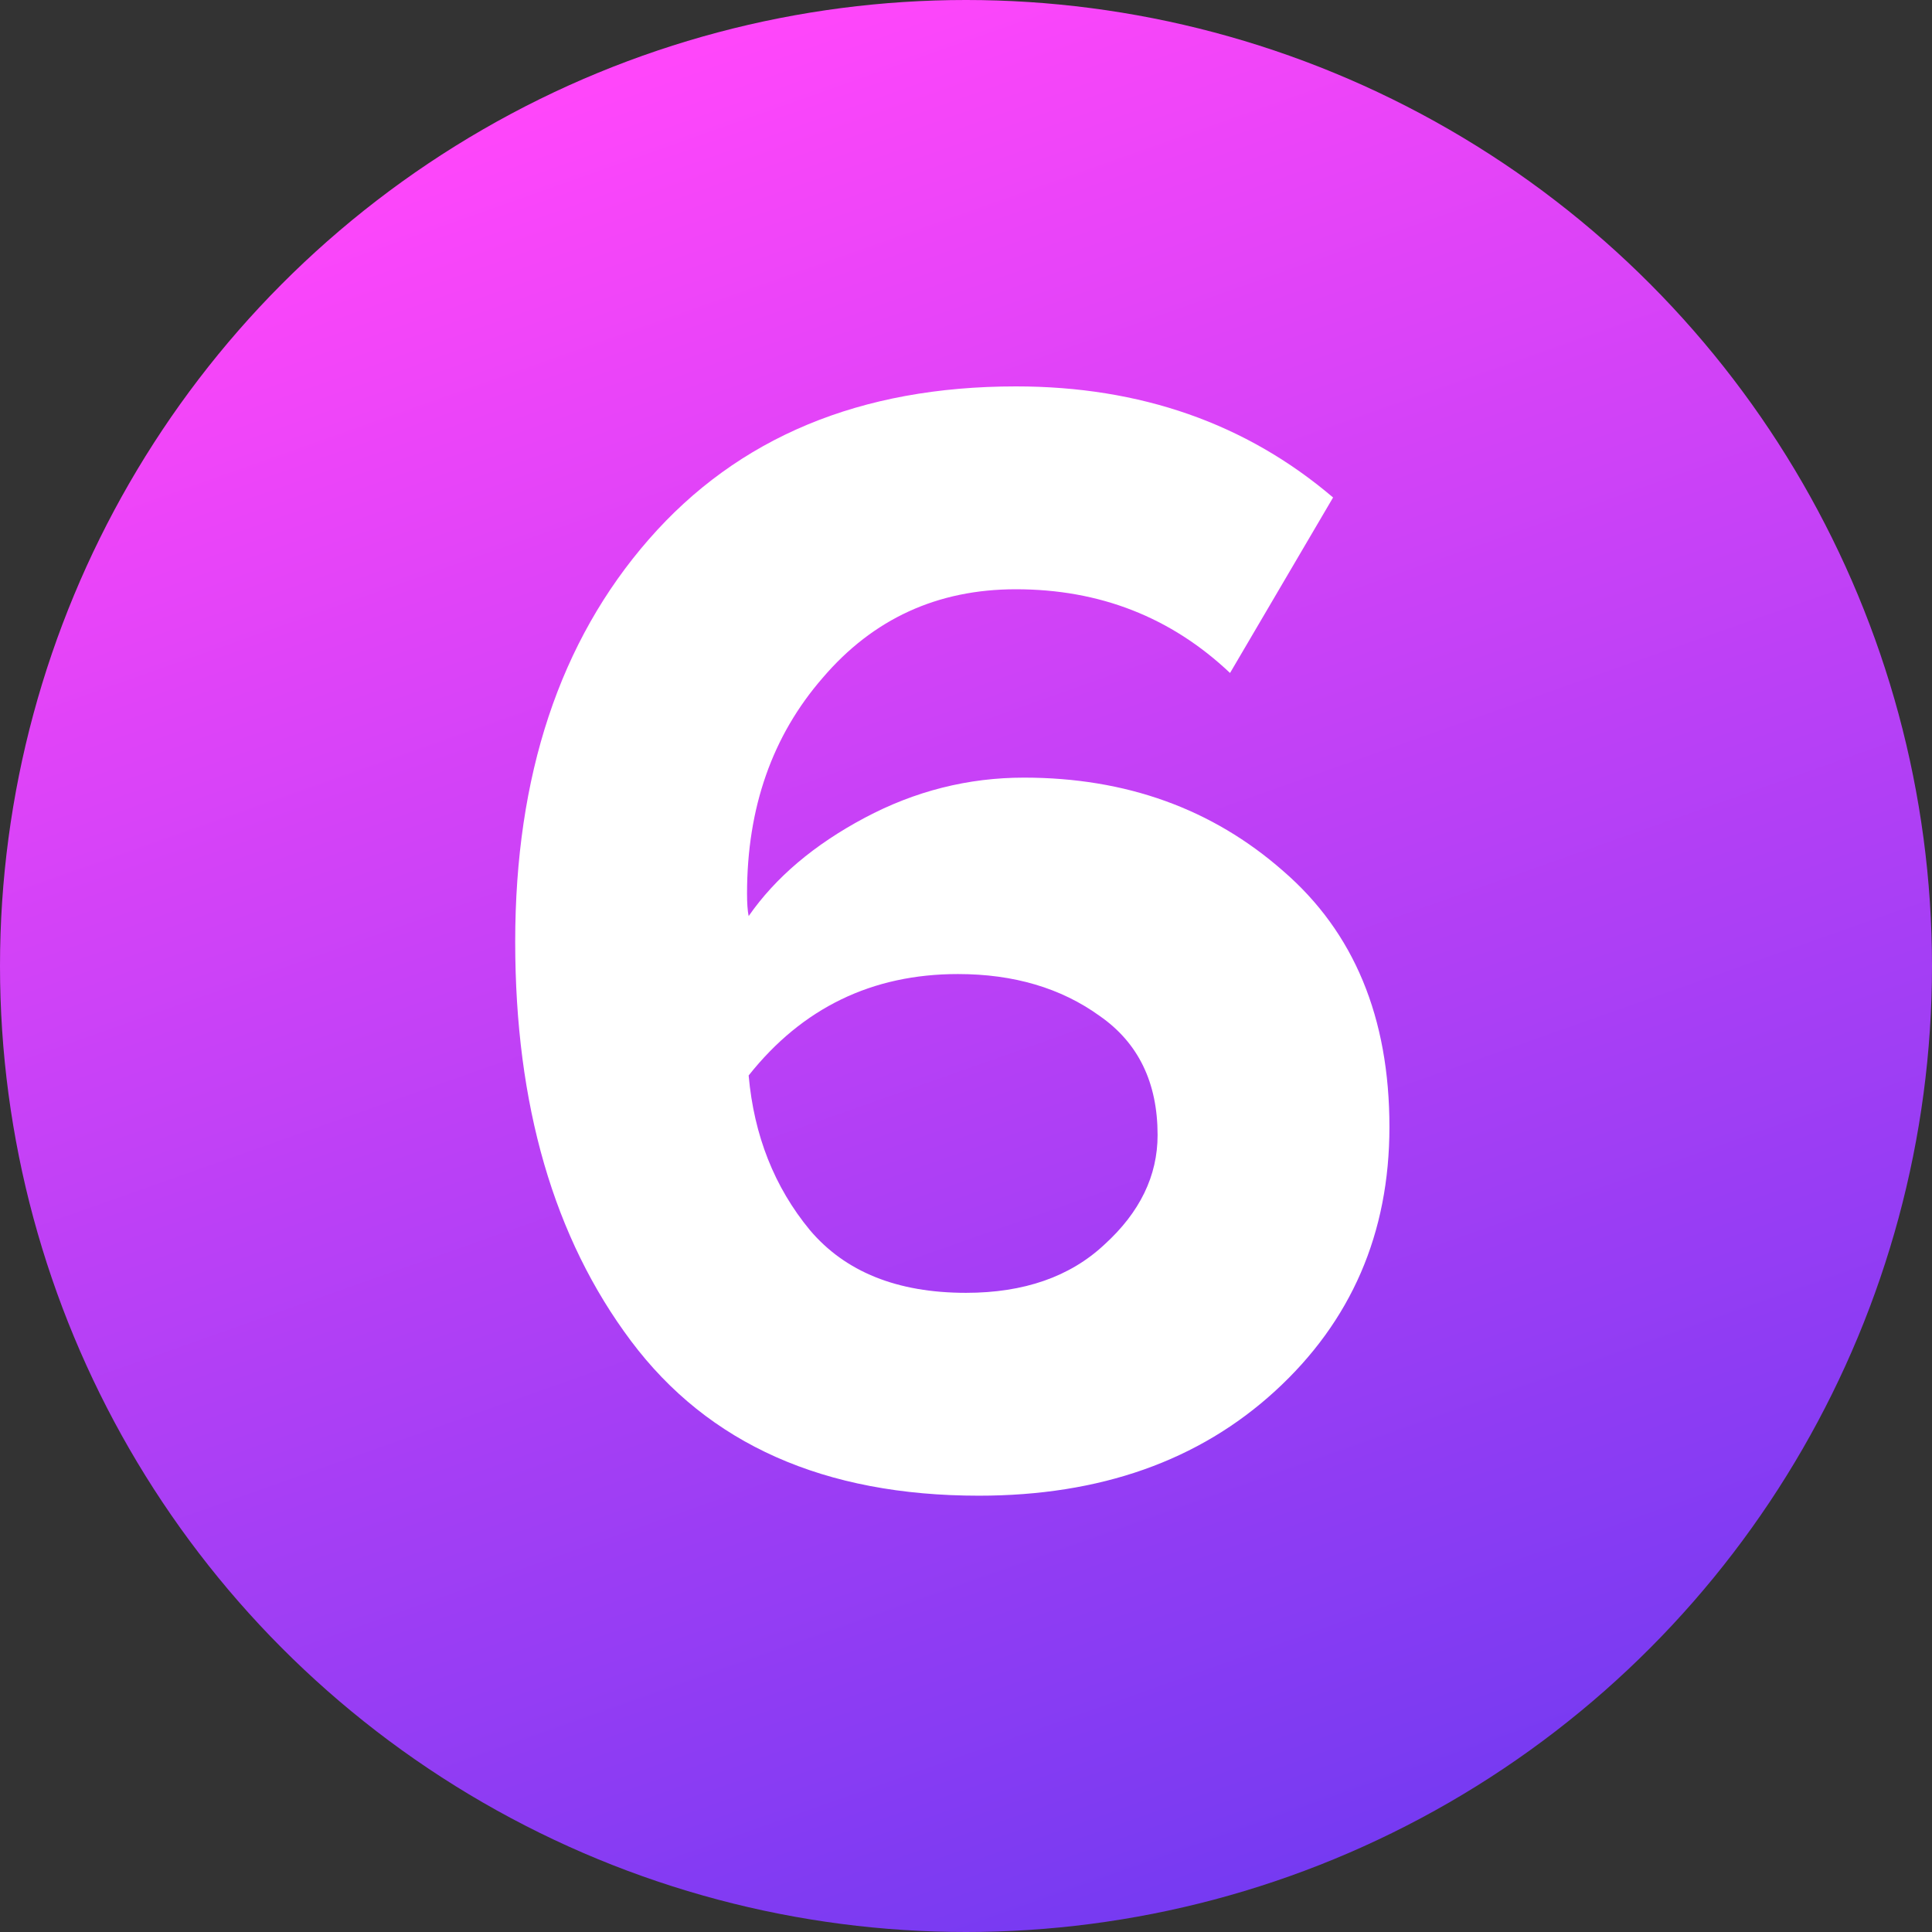
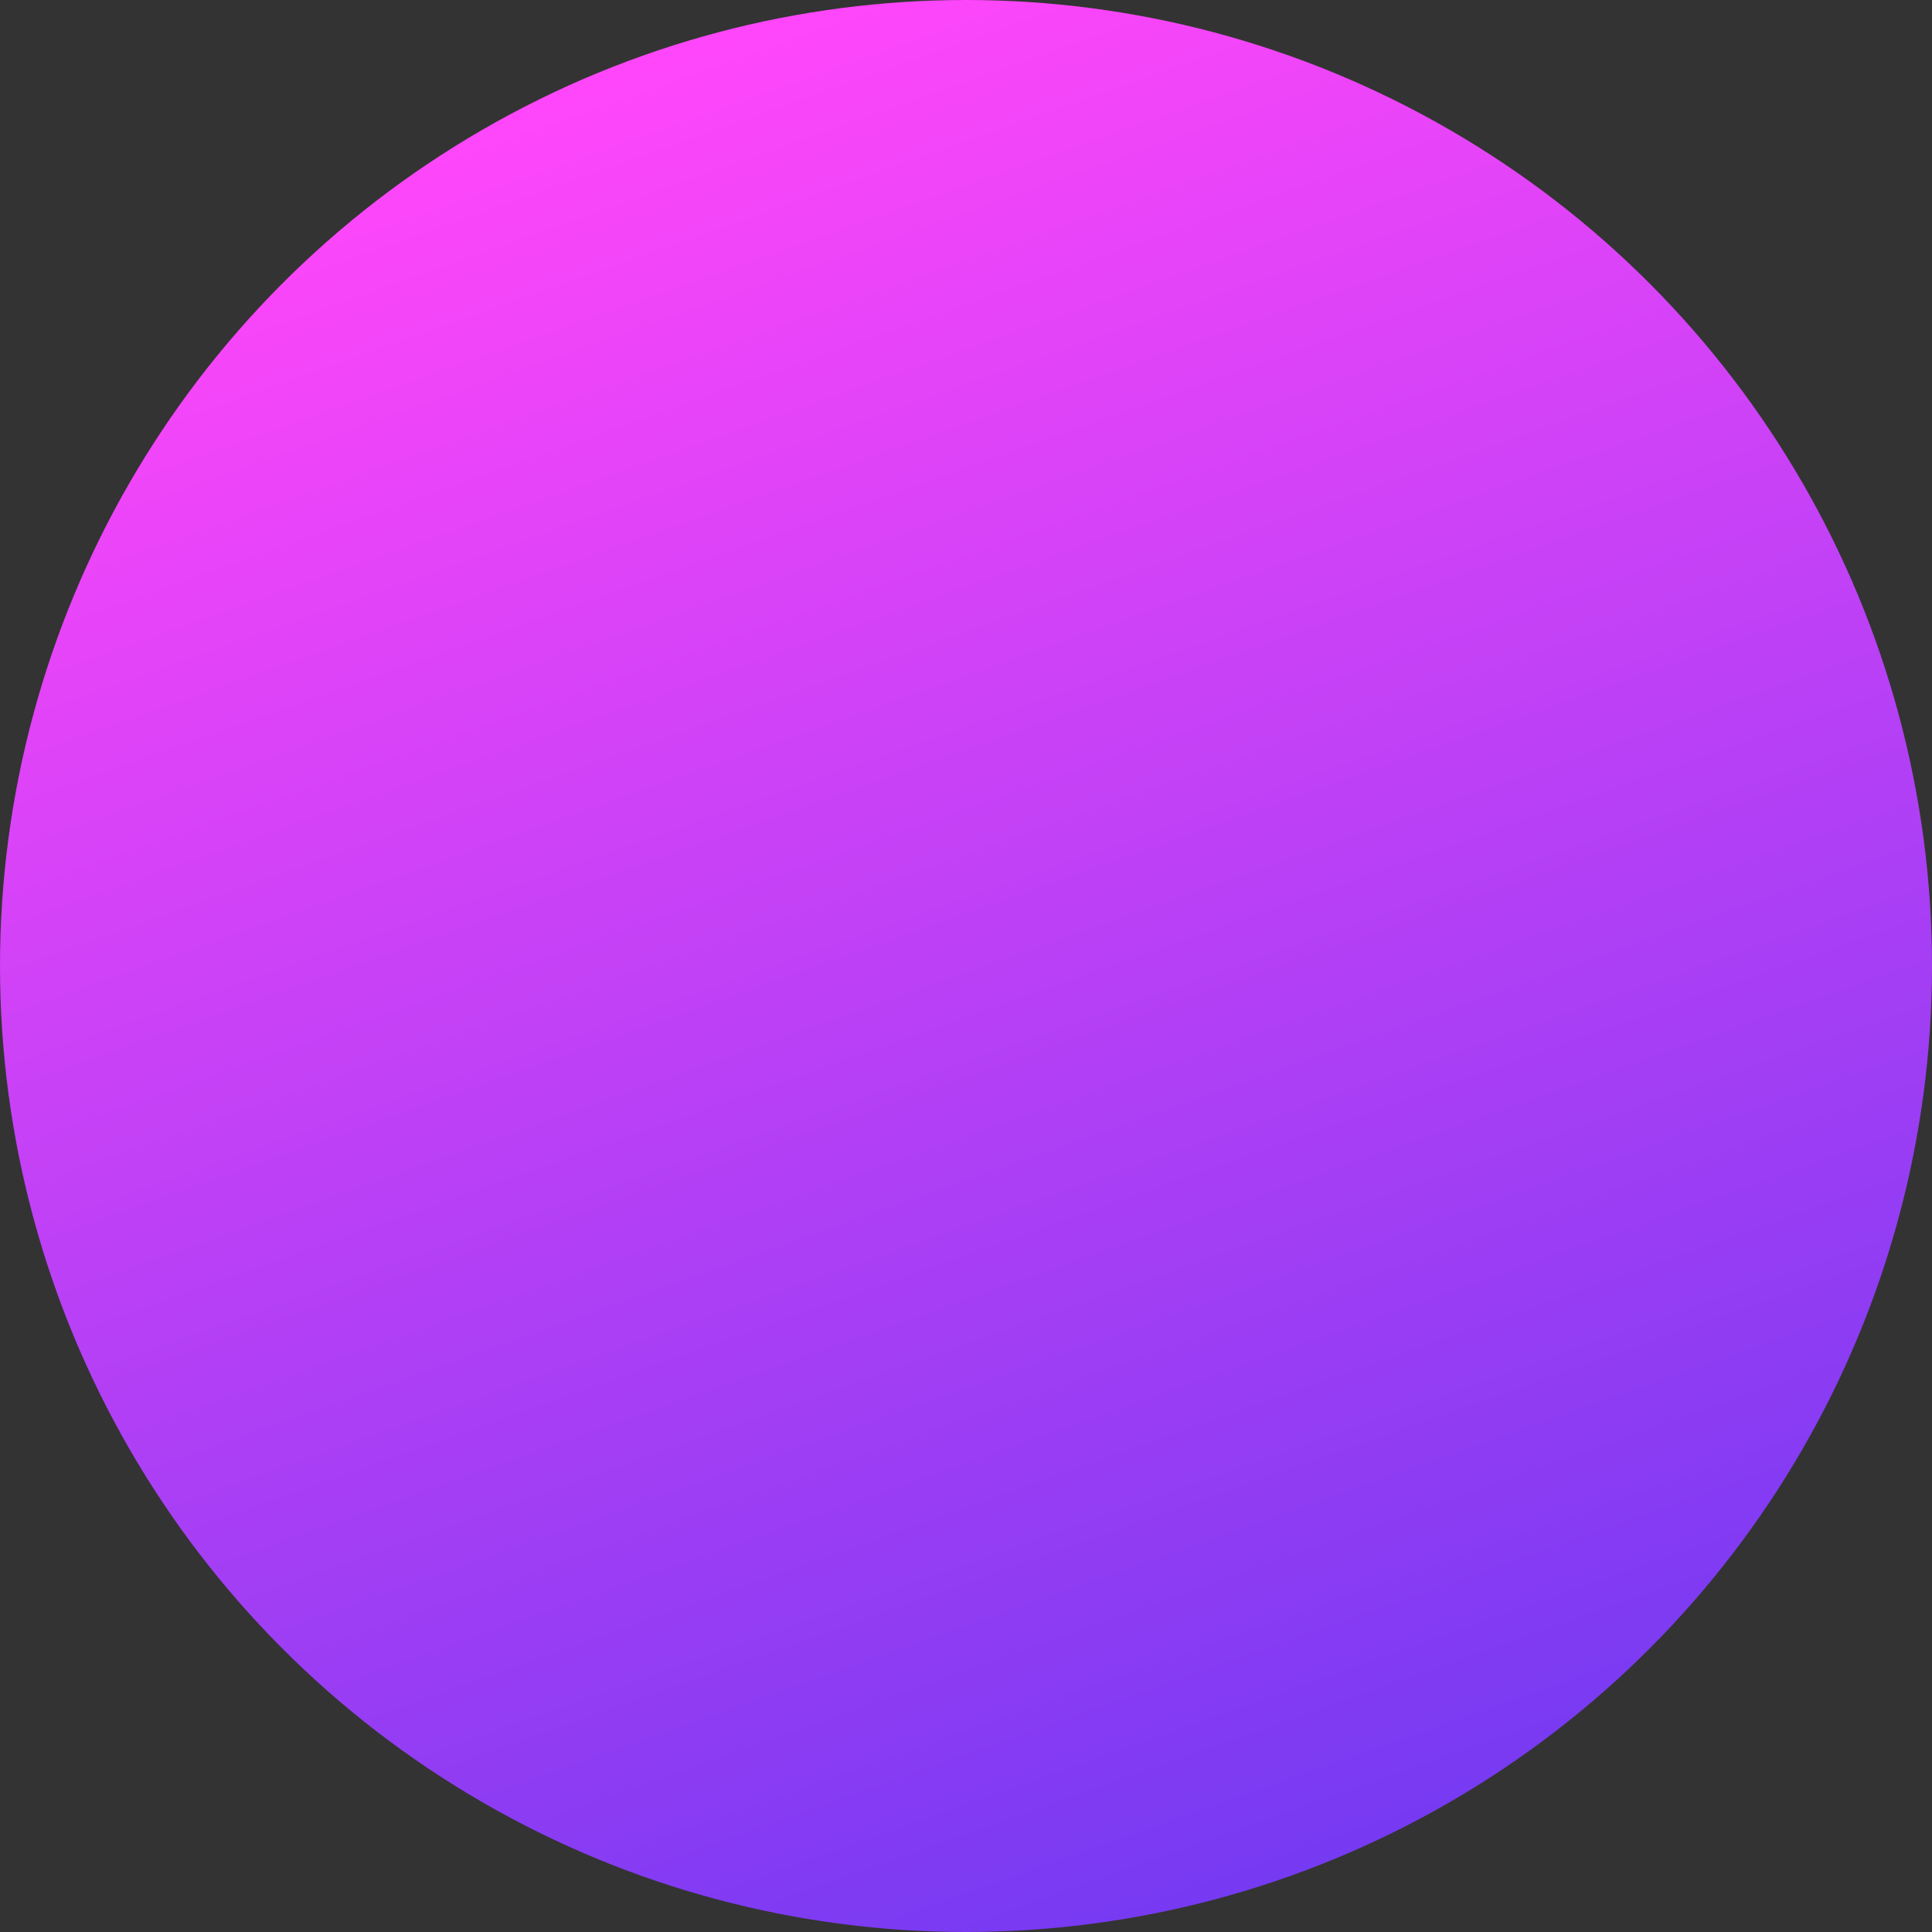
<svg xmlns="http://www.w3.org/2000/svg" width="30" height="30" viewBox="0 0 30 30" fill="none">
  <rect x="0" y="0" width="30" height="30" fill="#333333" stroke="none" />
  <circle cx="15" cy="15" r="15" fill="url(#paint0_linear_32_39)" />
-   <path d="M15.2 23.225C12.8 23.225 11 22.425 9.8 20.825C8.6 19.225 8 17.158 8 14.625C8 12.042 8.692 9.958 10.075 8.375C11.458 6.792 13.358 6 15.775 6C17.708 6 19.35 6.575 20.7 7.725L19.1 10.45C18.183 9.583 17.075 9.15 15.775 9.15C14.558 9.15 13.558 9.608 12.775 10.525C11.992 11.425 11.6 12.542 11.6 13.875C11.6 14.025 11.608 14.142 11.625 14.225C12.042 13.625 12.642 13.117 13.425 12.7C14.208 12.283 15.033 12.075 15.9 12.075C17.483 12.075 18.825 12.558 19.925 13.525C21.025 14.475 21.575 15.8 21.575 17.5C21.575 19.15 20.983 20.517 19.8 21.6C18.617 22.683 17.083 23.225 15.2 23.225ZM15 20.075C15.9 20.075 16.617 19.825 17.15 19.325C17.7 18.825 17.975 18.258 17.975 17.625C17.975 16.808 17.675 16.192 17.075 15.775C16.475 15.342 15.742 15.125 14.875 15.125C13.542 15.125 12.458 15.65 11.625 16.7C11.708 17.633 12.025 18.433 12.575 19.1C13.125 19.75 13.933 20.075 15 20.075Z" fill="white" />
  <defs>
    <linearGradient id="paint0_linear_32_39" x1="13.066" y1="-9.37086e-07" x2="23.928" y2="30.728" gradientUnits="userSpaceOnUse">
      <stop stop-color="#FF46FA" />
      <stop offset="1" stop-color="#6939F1" />
    </linearGradient>
  </defs>
</svg>